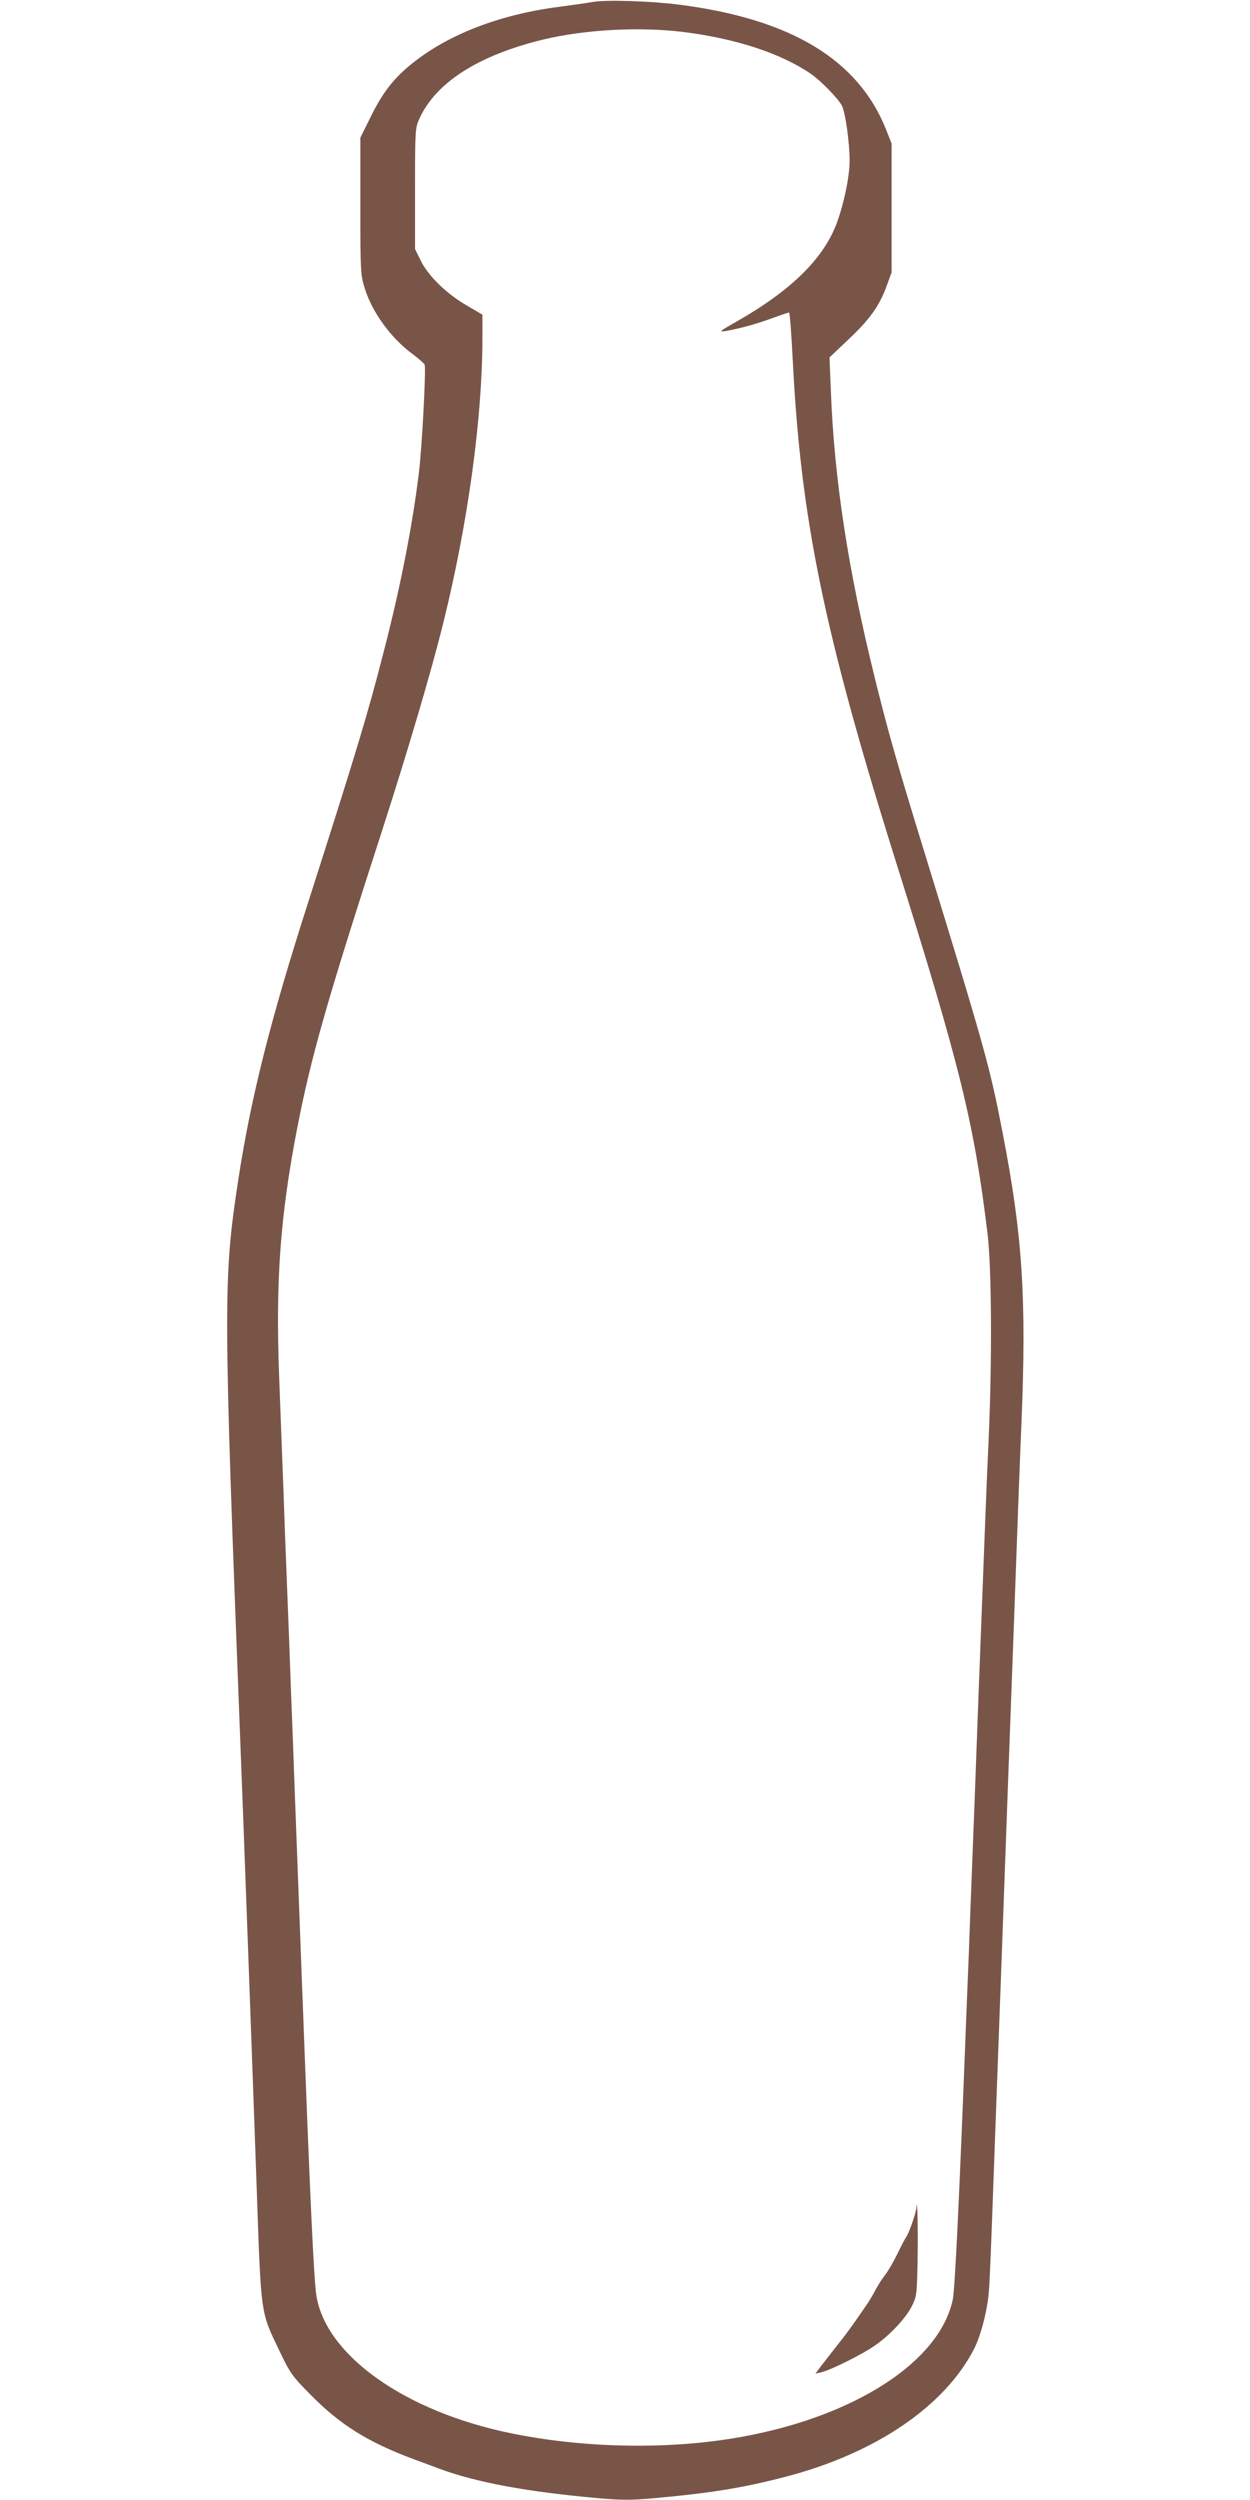
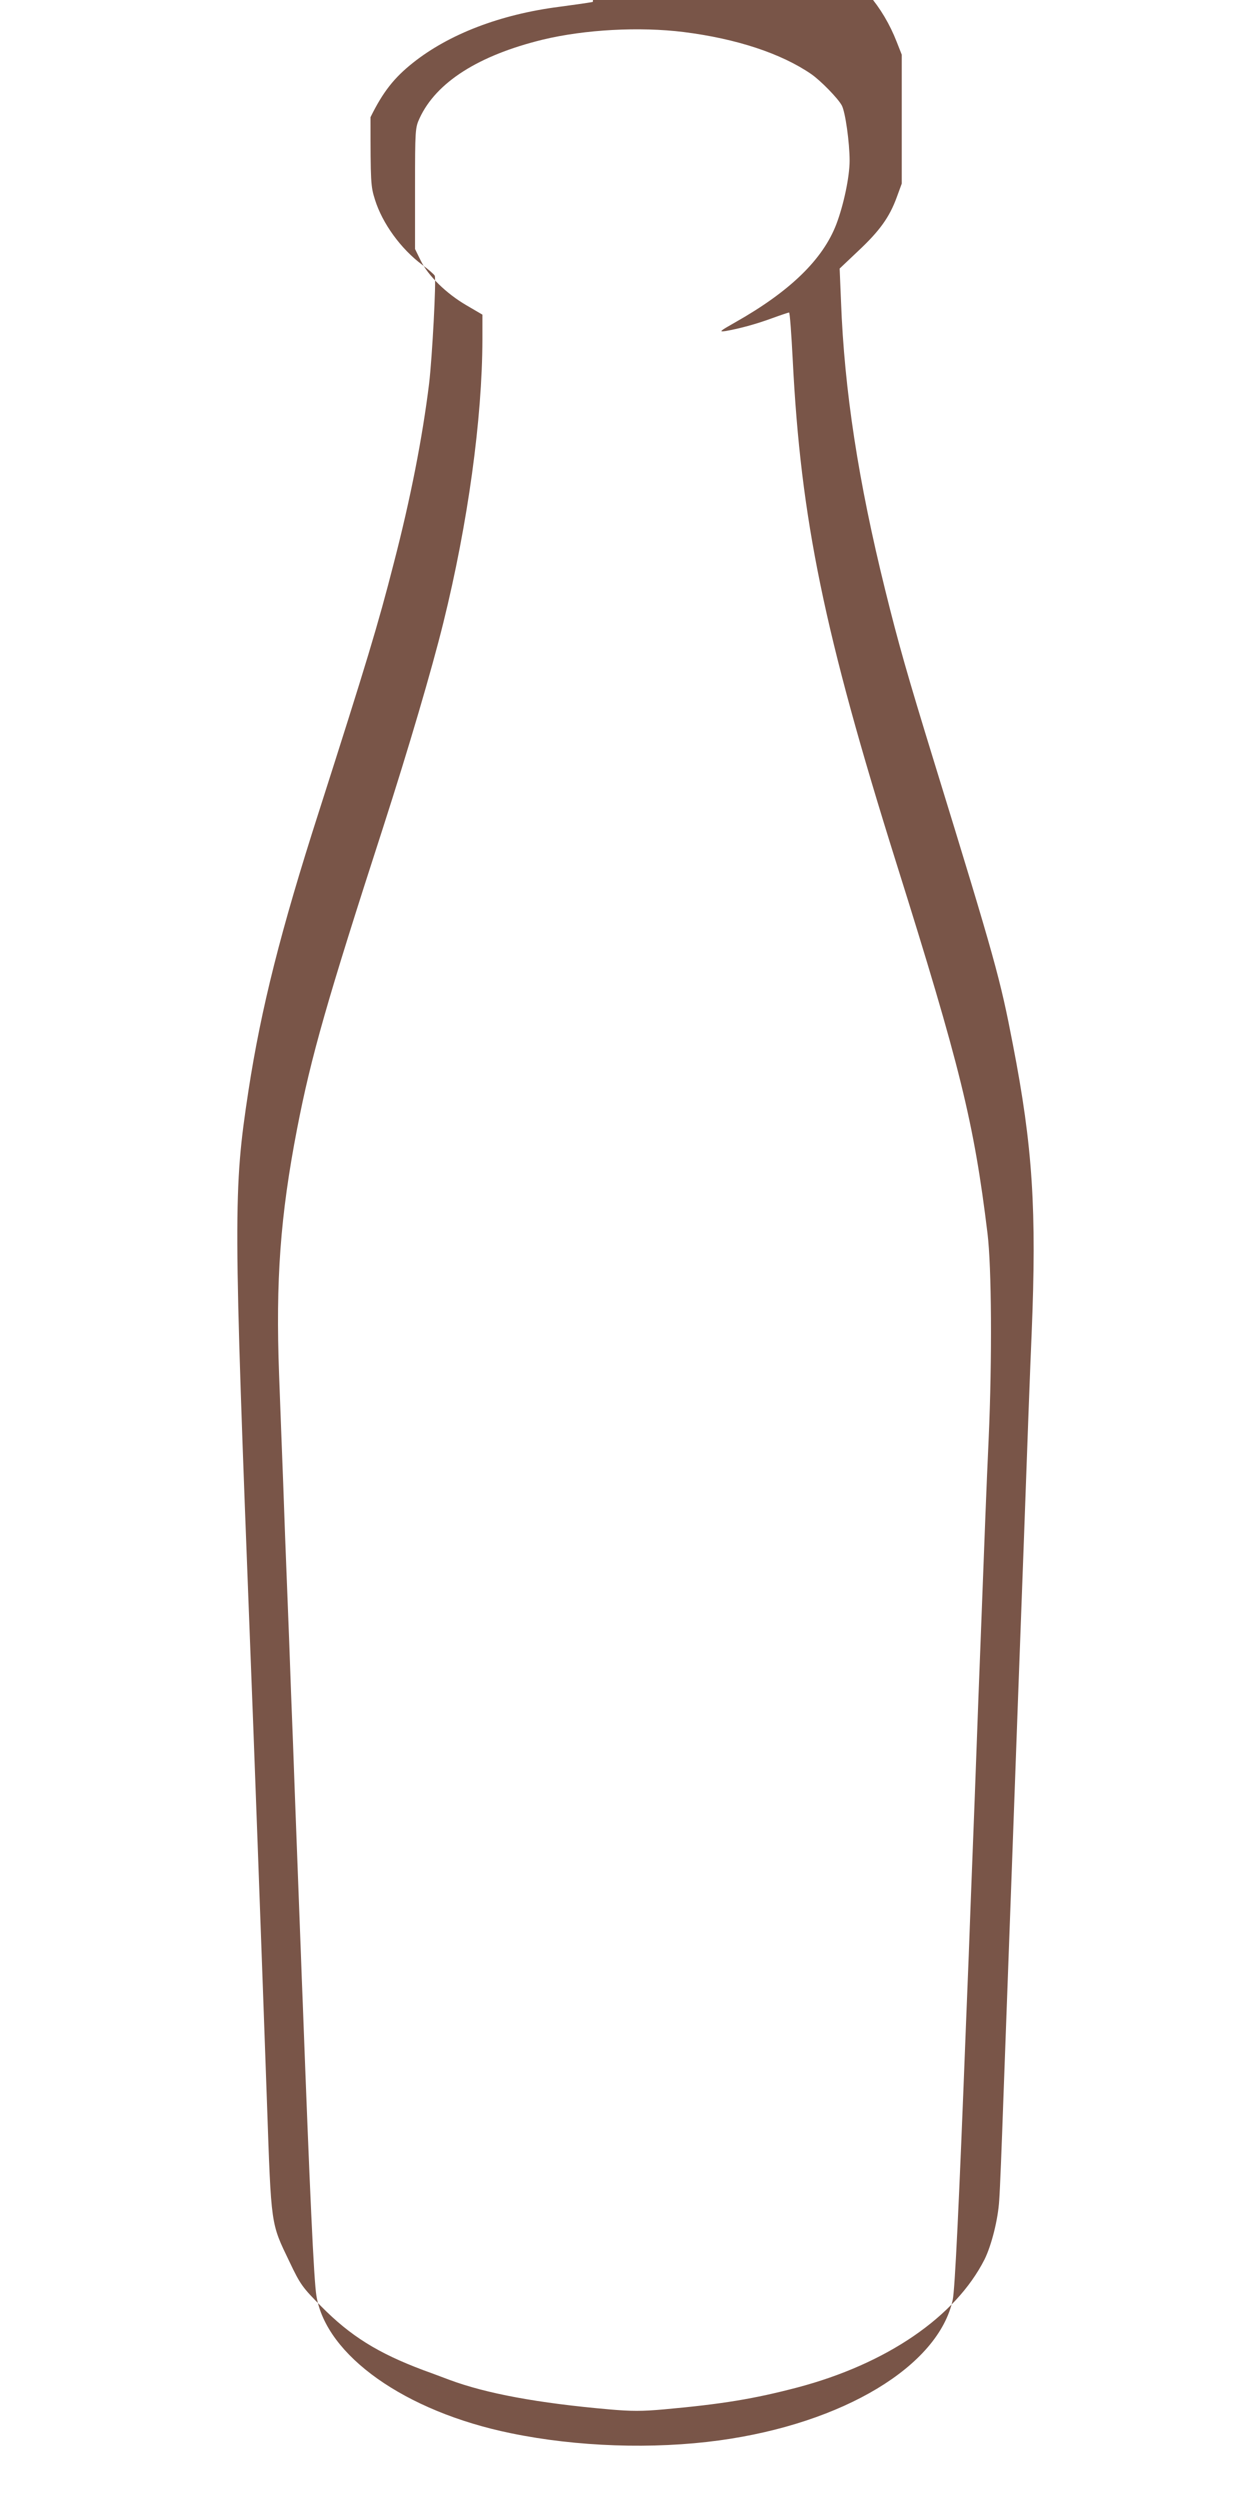
<svg xmlns="http://www.w3.org/2000/svg" version="1.0" width="640pt" height="1280pt" viewBox="0 0 640 1280" preserveAspectRatio="xMidYMid meet">
  <g transform="translate(0,1280) scale(0.1,-0.1)" fill="#795548" stroke="none">
-     <path d="M3035 12790 c-27 -5 -105 -16 -173 -25 -302 -39 -563 -140 -747 -286 -97 -77 -154 -149 -218 -279 l-52 -105 0 -350 c0 -337 1 -353 23 -423 38 -121 132 -251 242 -333 32 -24 61 -49 64 -56 8 -20 -13 -417 -29 -552 -34 -276 -95 -589 -181 -920 -81 -317 -140 -511 -383 -1271 -196 -610 -296 -1007 -361 -1430 -78 -512 -77 -621 10 -2870 12 -293 62 -1659 85 -2315 22 -634 19 -610 115 -810 56 -118 67 -132 163 -229 149 -151 290 -239 522 -326 28 -10 87 -32 132 -49 190 -71 455 -120 820 -152 113 -10 169 -10 280 0 299 27 462 54 683 112 458 121 810 362 959 656 35 71 69 203 75 303 4 52 13 282 21 510 8 228 29 780 45 1225 16 446 43 1181 60 1635 16 454 34 934 40 1066 26 634 6 956 -96 1481 -65 338 -89 426 -402 1443 -140 455 -184 610 -252 885 -137 554 -209 1020 -226 1476 l-7 169 95 90 c110 103 160 173 197 274 l26 71 0 330 0 330 -26 66 c-141 361 -485 571 -1060 645 -148 19 -374 26 -444 14z m465 -154 c271 -34 500 -110 653 -215 48 -33 138 -125 157 -161 18 -33 40 -190 40 -283 0 -81 -30 -225 -68 -325 -69 -180 -236 -343 -517 -502 -81 -46 -86 -50 -50 -45 69 12 155 35 239 66 44 16 83 29 86 29 4 0 12 -111 19 -247 41 -811 160 -1392 529 -2568 328 -1044 399 -1333 468 -1900 21 -171 24 -642 6 -1050 -12 -259 -19 -451 -42 -1055 -6 -151 -15 -390 -20 -530 -5 -140 -14 -379 -20 -530 -6 -151 -15 -390 -20 -530 -6 -140 -12 -309 -15 -375 -35 -908 -56 -1338 -67 -1390 -73 -339 -560 -633 -1196 -720 -338 -46 -729 -33 -1067 37 -541 111 -946 398 -995 704 -13 76 -34 537 -70 1502 -6 144 -14 381 -20 527 -5 146 -15 384 -20 530 -5 146 -14 385 -20 533 -5 147 -14 386 -20 532 -6 146 -15 387 -20 535 -6 149 -15 398 -21 555 -18 484 6 815 92 1260 72 372 153 655 441 1545 131 407 248 804 308 1047 126 510 199 1043 200 1450 l0 127 -82 48 c-103 60 -196 151 -234 229 l-29 59 0 310 c0 301 1 311 23 359 85 185 303 323 631 403 216 52 496 67 721 39z" />
-     <path d="M4692 1498 c-2 -29 -39 -136 -54 -154 -4 -6 -25 -45 -44 -85 -20 -41 -48 -89 -64 -109 -15 -19 -37 -54 -49 -77 -12 -24 -34 -60 -49 -81 -15 -22 -42 -61 -61 -88 -19 -27 -57 -78 -86 -114 -28 -36 -65 -83 -81 -104 l-29 -39 30 7 c53 13 215 94 279 140 79 56 157 141 187 203 22 44 24 63 27 223 3 158 -1 345 -6 278z" />
+     <path d="M3035 12790 c-27 -5 -105 -16 -173 -25 -302 -39 -563 -140 -747 -286 -97 -77 -154 -149 -218 -279 c0 -337 1 -353 23 -423 38 -121 132 -251 242 -333 32 -24 61 -49 64 -56 8 -20 -13 -417 -29 -552 -34 -276 -95 -589 -181 -920 -81 -317 -140 -511 -383 -1271 -196 -610 -296 -1007 -361 -1430 -78 -512 -77 -621 10 -2870 12 -293 62 -1659 85 -2315 22 -634 19 -610 115 -810 56 -118 67 -132 163 -229 149 -151 290 -239 522 -326 28 -10 87 -32 132 -49 190 -71 455 -120 820 -152 113 -10 169 -10 280 0 299 27 462 54 683 112 458 121 810 362 959 656 35 71 69 203 75 303 4 52 13 282 21 510 8 228 29 780 45 1225 16 446 43 1181 60 1635 16 454 34 934 40 1066 26 634 6 956 -96 1481 -65 338 -89 426 -402 1443 -140 455 -184 610 -252 885 -137 554 -209 1020 -226 1476 l-7 169 95 90 c110 103 160 173 197 274 l26 71 0 330 0 330 -26 66 c-141 361 -485 571 -1060 645 -148 19 -374 26 -444 14z m465 -154 c271 -34 500 -110 653 -215 48 -33 138 -125 157 -161 18 -33 40 -190 40 -283 0 -81 -30 -225 -68 -325 -69 -180 -236 -343 -517 -502 -81 -46 -86 -50 -50 -45 69 12 155 35 239 66 44 16 83 29 86 29 4 0 12 -111 19 -247 41 -811 160 -1392 529 -2568 328 -1044 399 -1333 468 -1900 21 -171 24 -642 6 -1050 -12 -259 -19 -451 -42 -1055 -6 -151 -15 -390 -20 -530 -5 -140 -14 -379 -20 -530 -6 -151 -15 -390 -20 -530 -6 -140 -12 -309 -15 -375 -35 -908 -56 -1338 -67 -1390 -73 -339 -560 -633 -1196 -720 -338 -46 -729 -33 -1067 37 -541 111 -946 398 -995 704 -13 76 -34 537 -70 1502 -6 144 -14 381 -20 527 -5 146 -15 384 -20 530 -5 146 -14 385 -20 533 -5 147 -14 386 -20 532 -6 146 -15 387 -20 535 -6 149 -15 398 -21 555 -18 484 6 815 92 1260 72 372 153 655 441 1545 131 407 248 804 308 1047 126 510 199 1043 200 1450 l0 127 -82 48 c-103 60 -196 151 -234 229 l-29 59 0 310 c0 301 1 311 23 359 85 185 303 323 631 403 216 52 496 67 721 39z" />
  </g>
</svg>